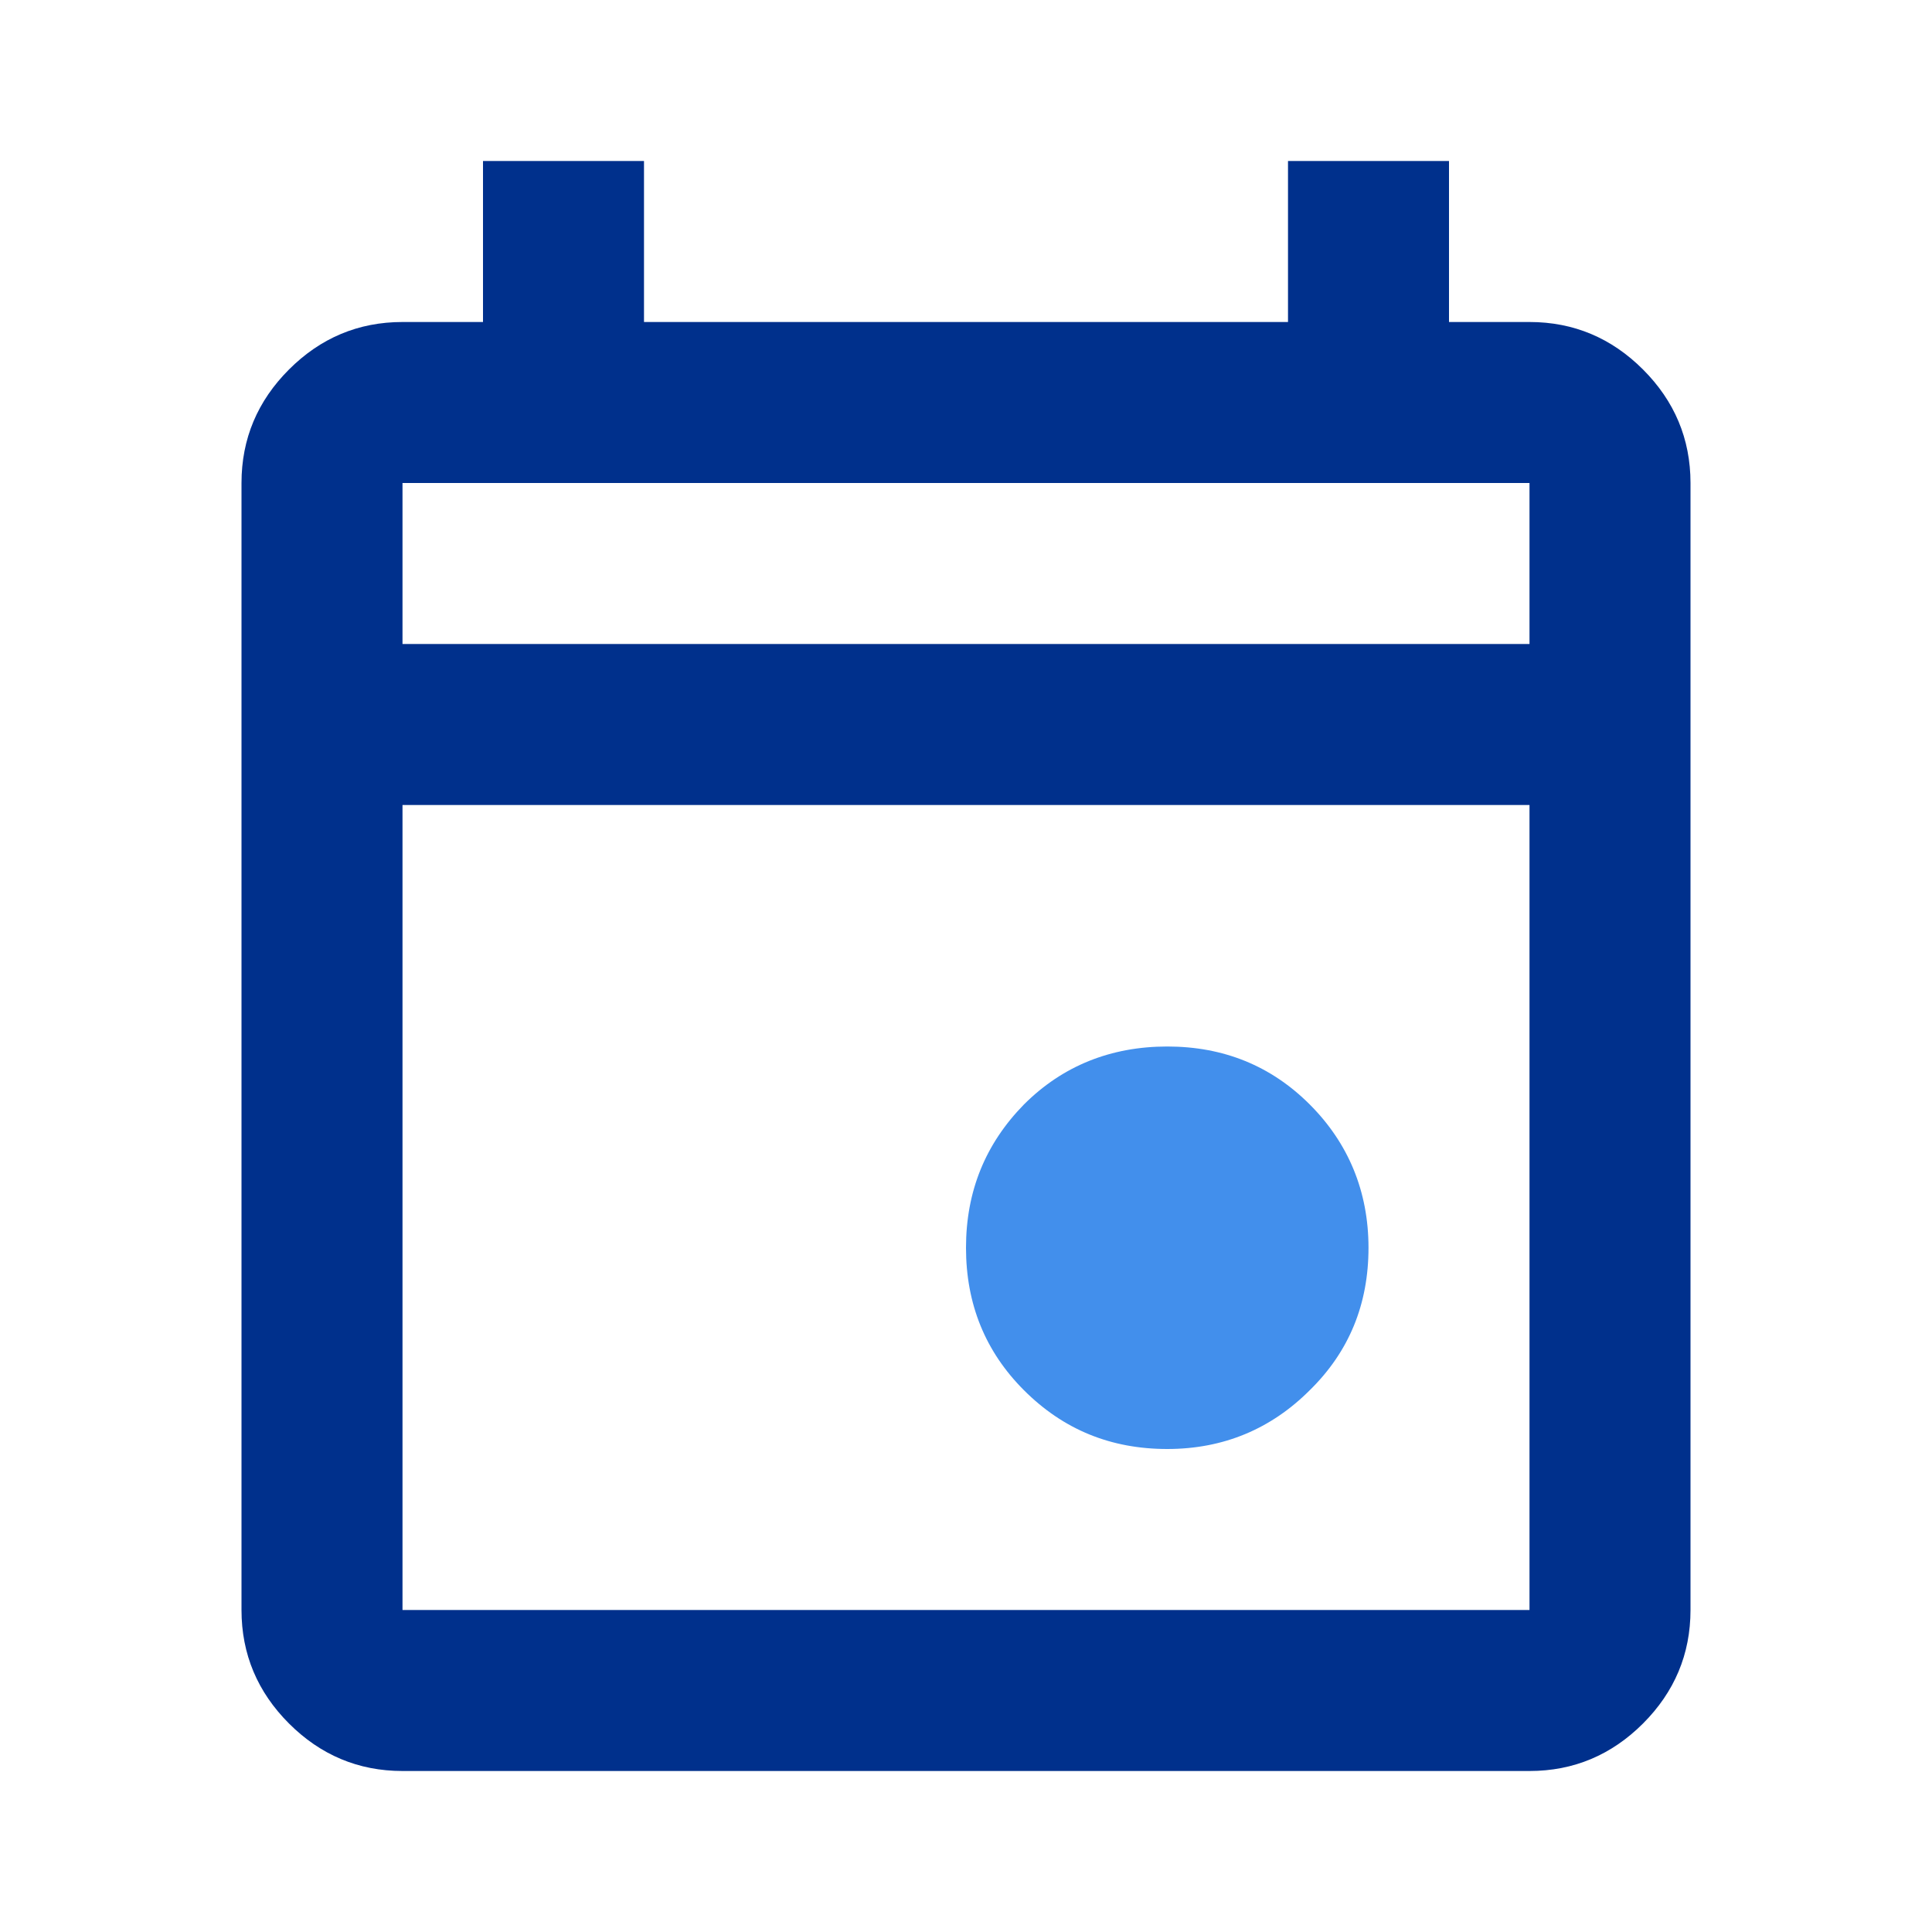
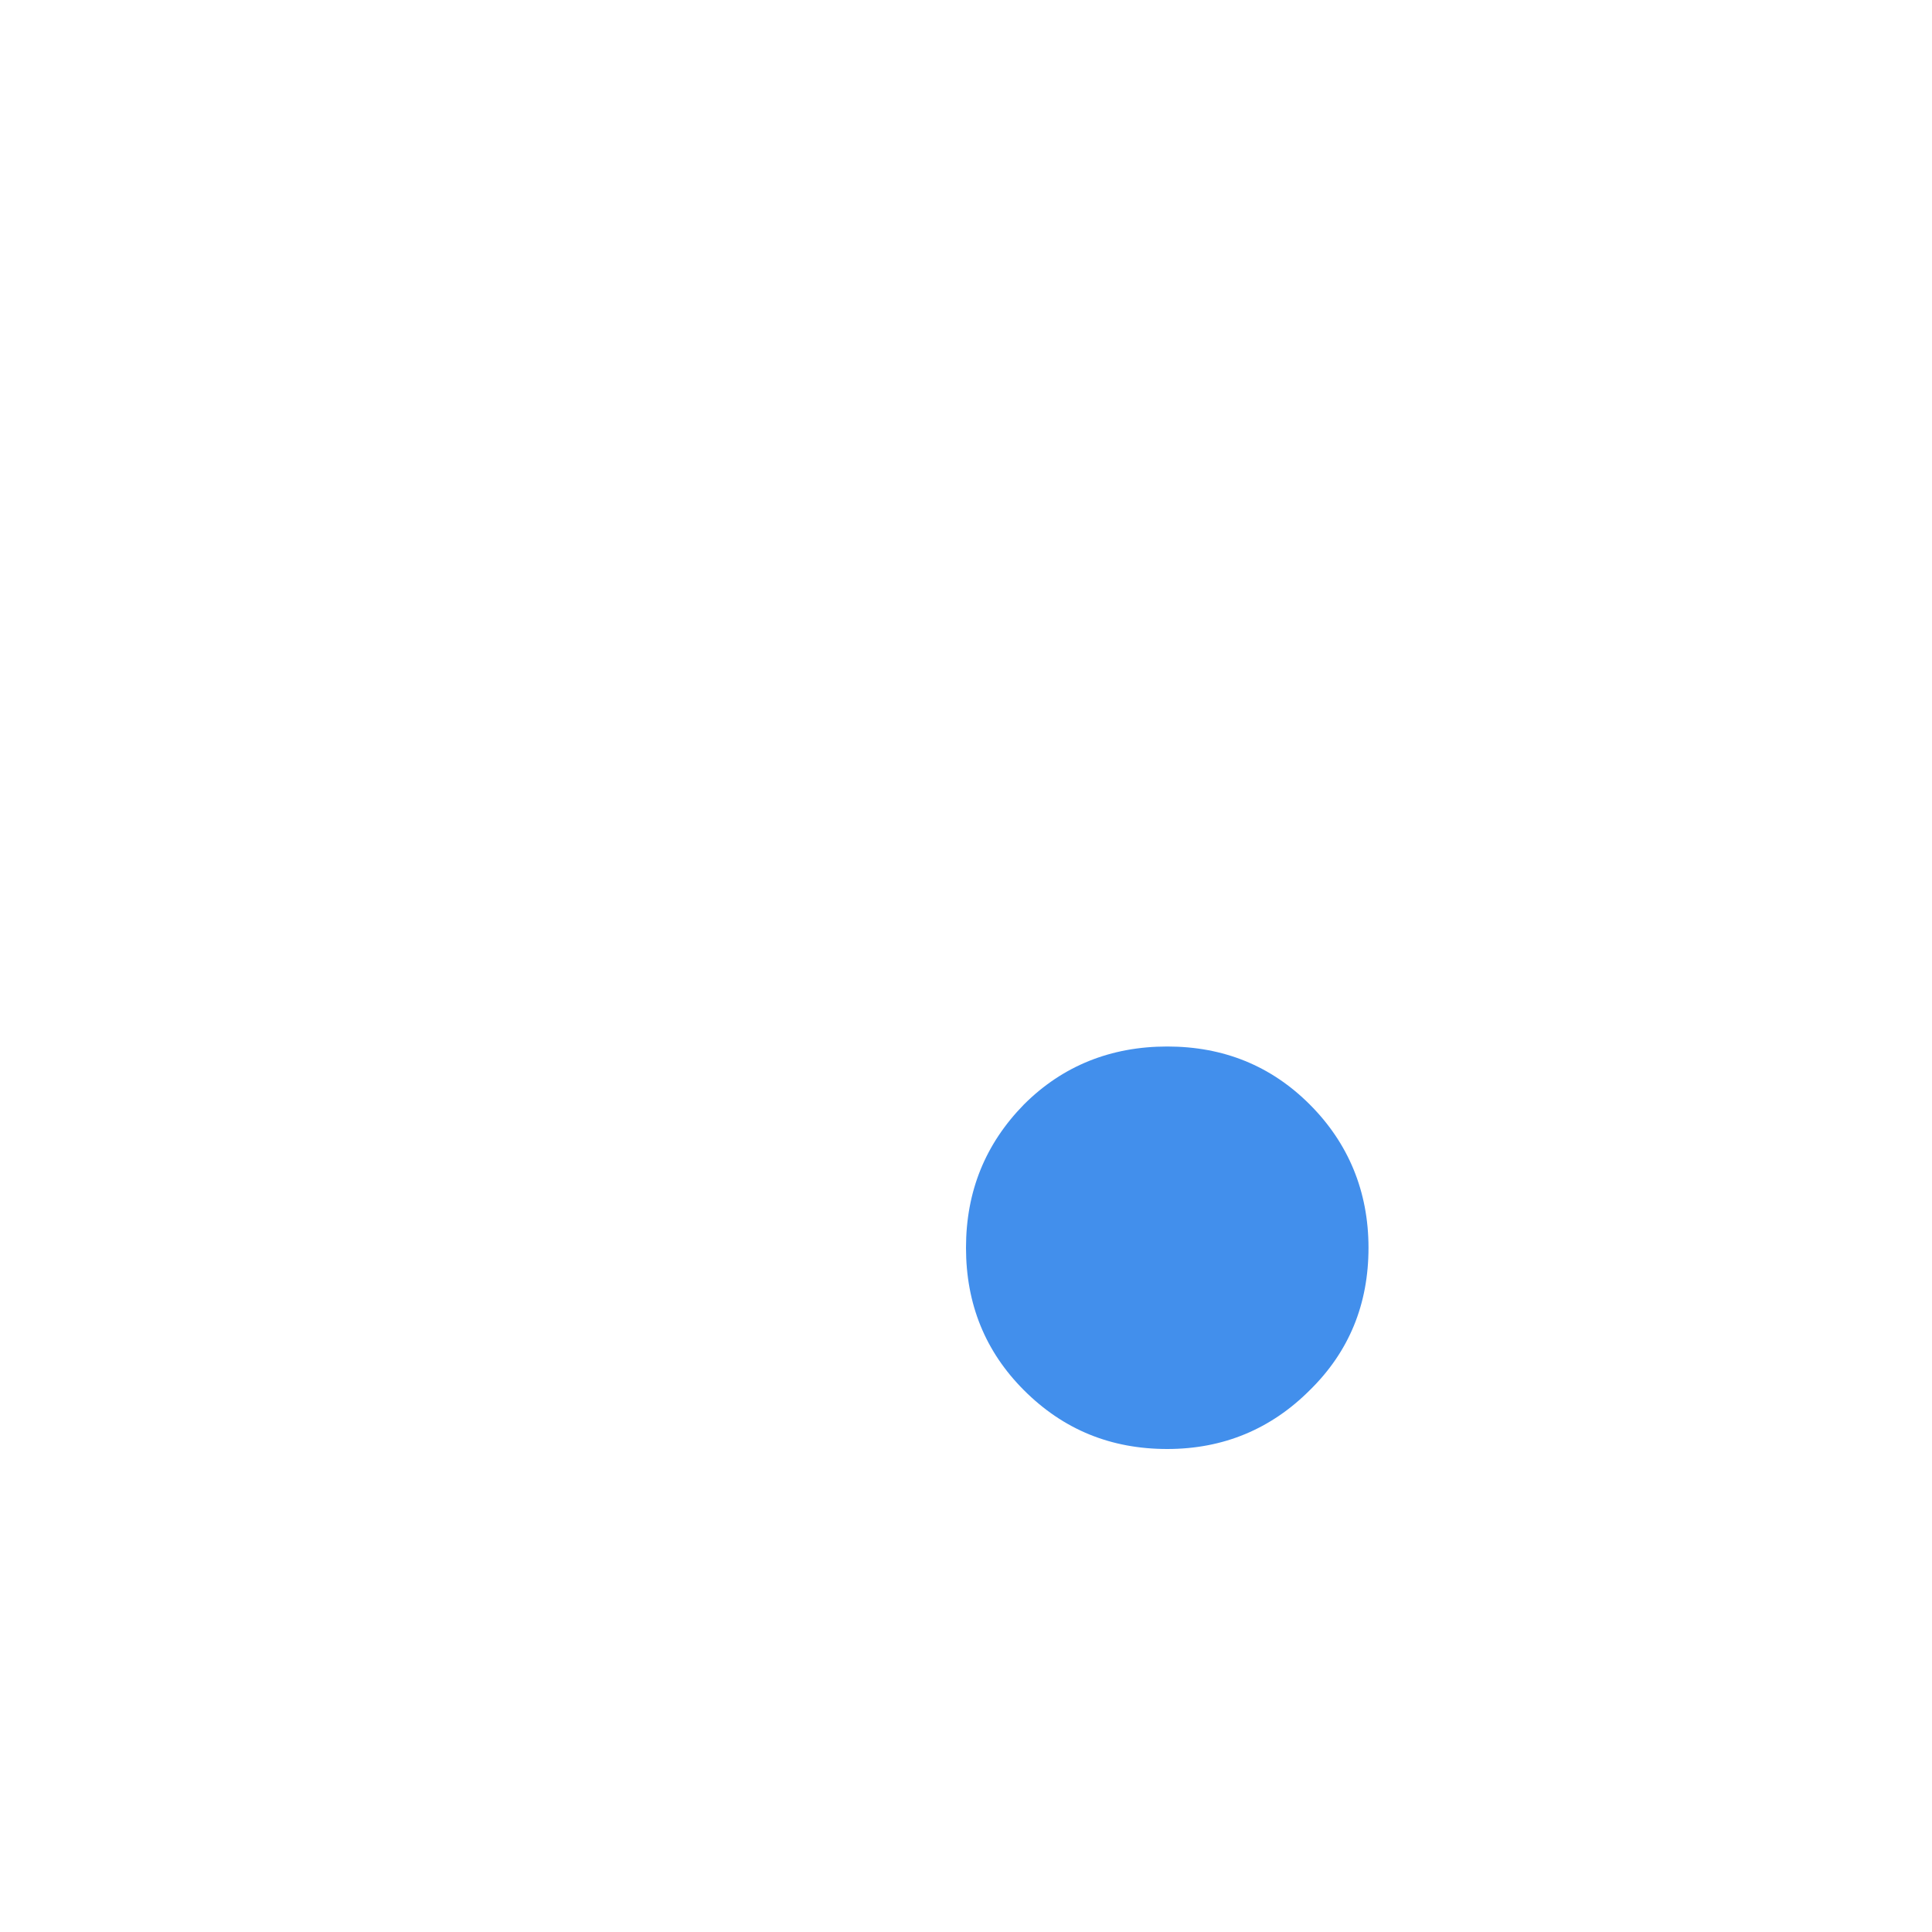
<svg xmlns="http://www.w3.org/2000/svg" width="24" height="24" viewBox="0 0 24 24" fill="none">
  <path d="M14.5 18C13.8 18 13.21 17.76 12.72 17.27C12.24 16.79 12 16.2 12 15.5C12 14.8 12.24 14.21 12.72 13.72C13.2 13.24 13.8 13 14.5 13C15.2 13 15.79 13.24 16.27 13.72C16.75 14.2 17 14.8 17 15.5C17 16.2 16.76 16.79 16.27 17.27C15.79 17.75 15.2 18 14.5 18Z" fill="#428FEC" />
-   <path d="M20.41 4.59C20.02 4.2 19.55 4 19 4H18V2H16V4H8V2H6V4H5C4.45 4 3.98 4.2 3.59 4.59C3.2 4.98 3 5.45 3 6V20C3 20.55 3.2 21.02 3.59 21.41C3.98 21.8 4.45 22 5 22H19C19.55 22 20.02 21.8 20.41 21.41C20.8 21.02 21 20.55 21 20V6C21 5.45 20.8 4.98 20.41 4.59ZM19 20H5V10H19V20ZM19 8H5V6H19V8Z" fill="#00308C" />
</svg>